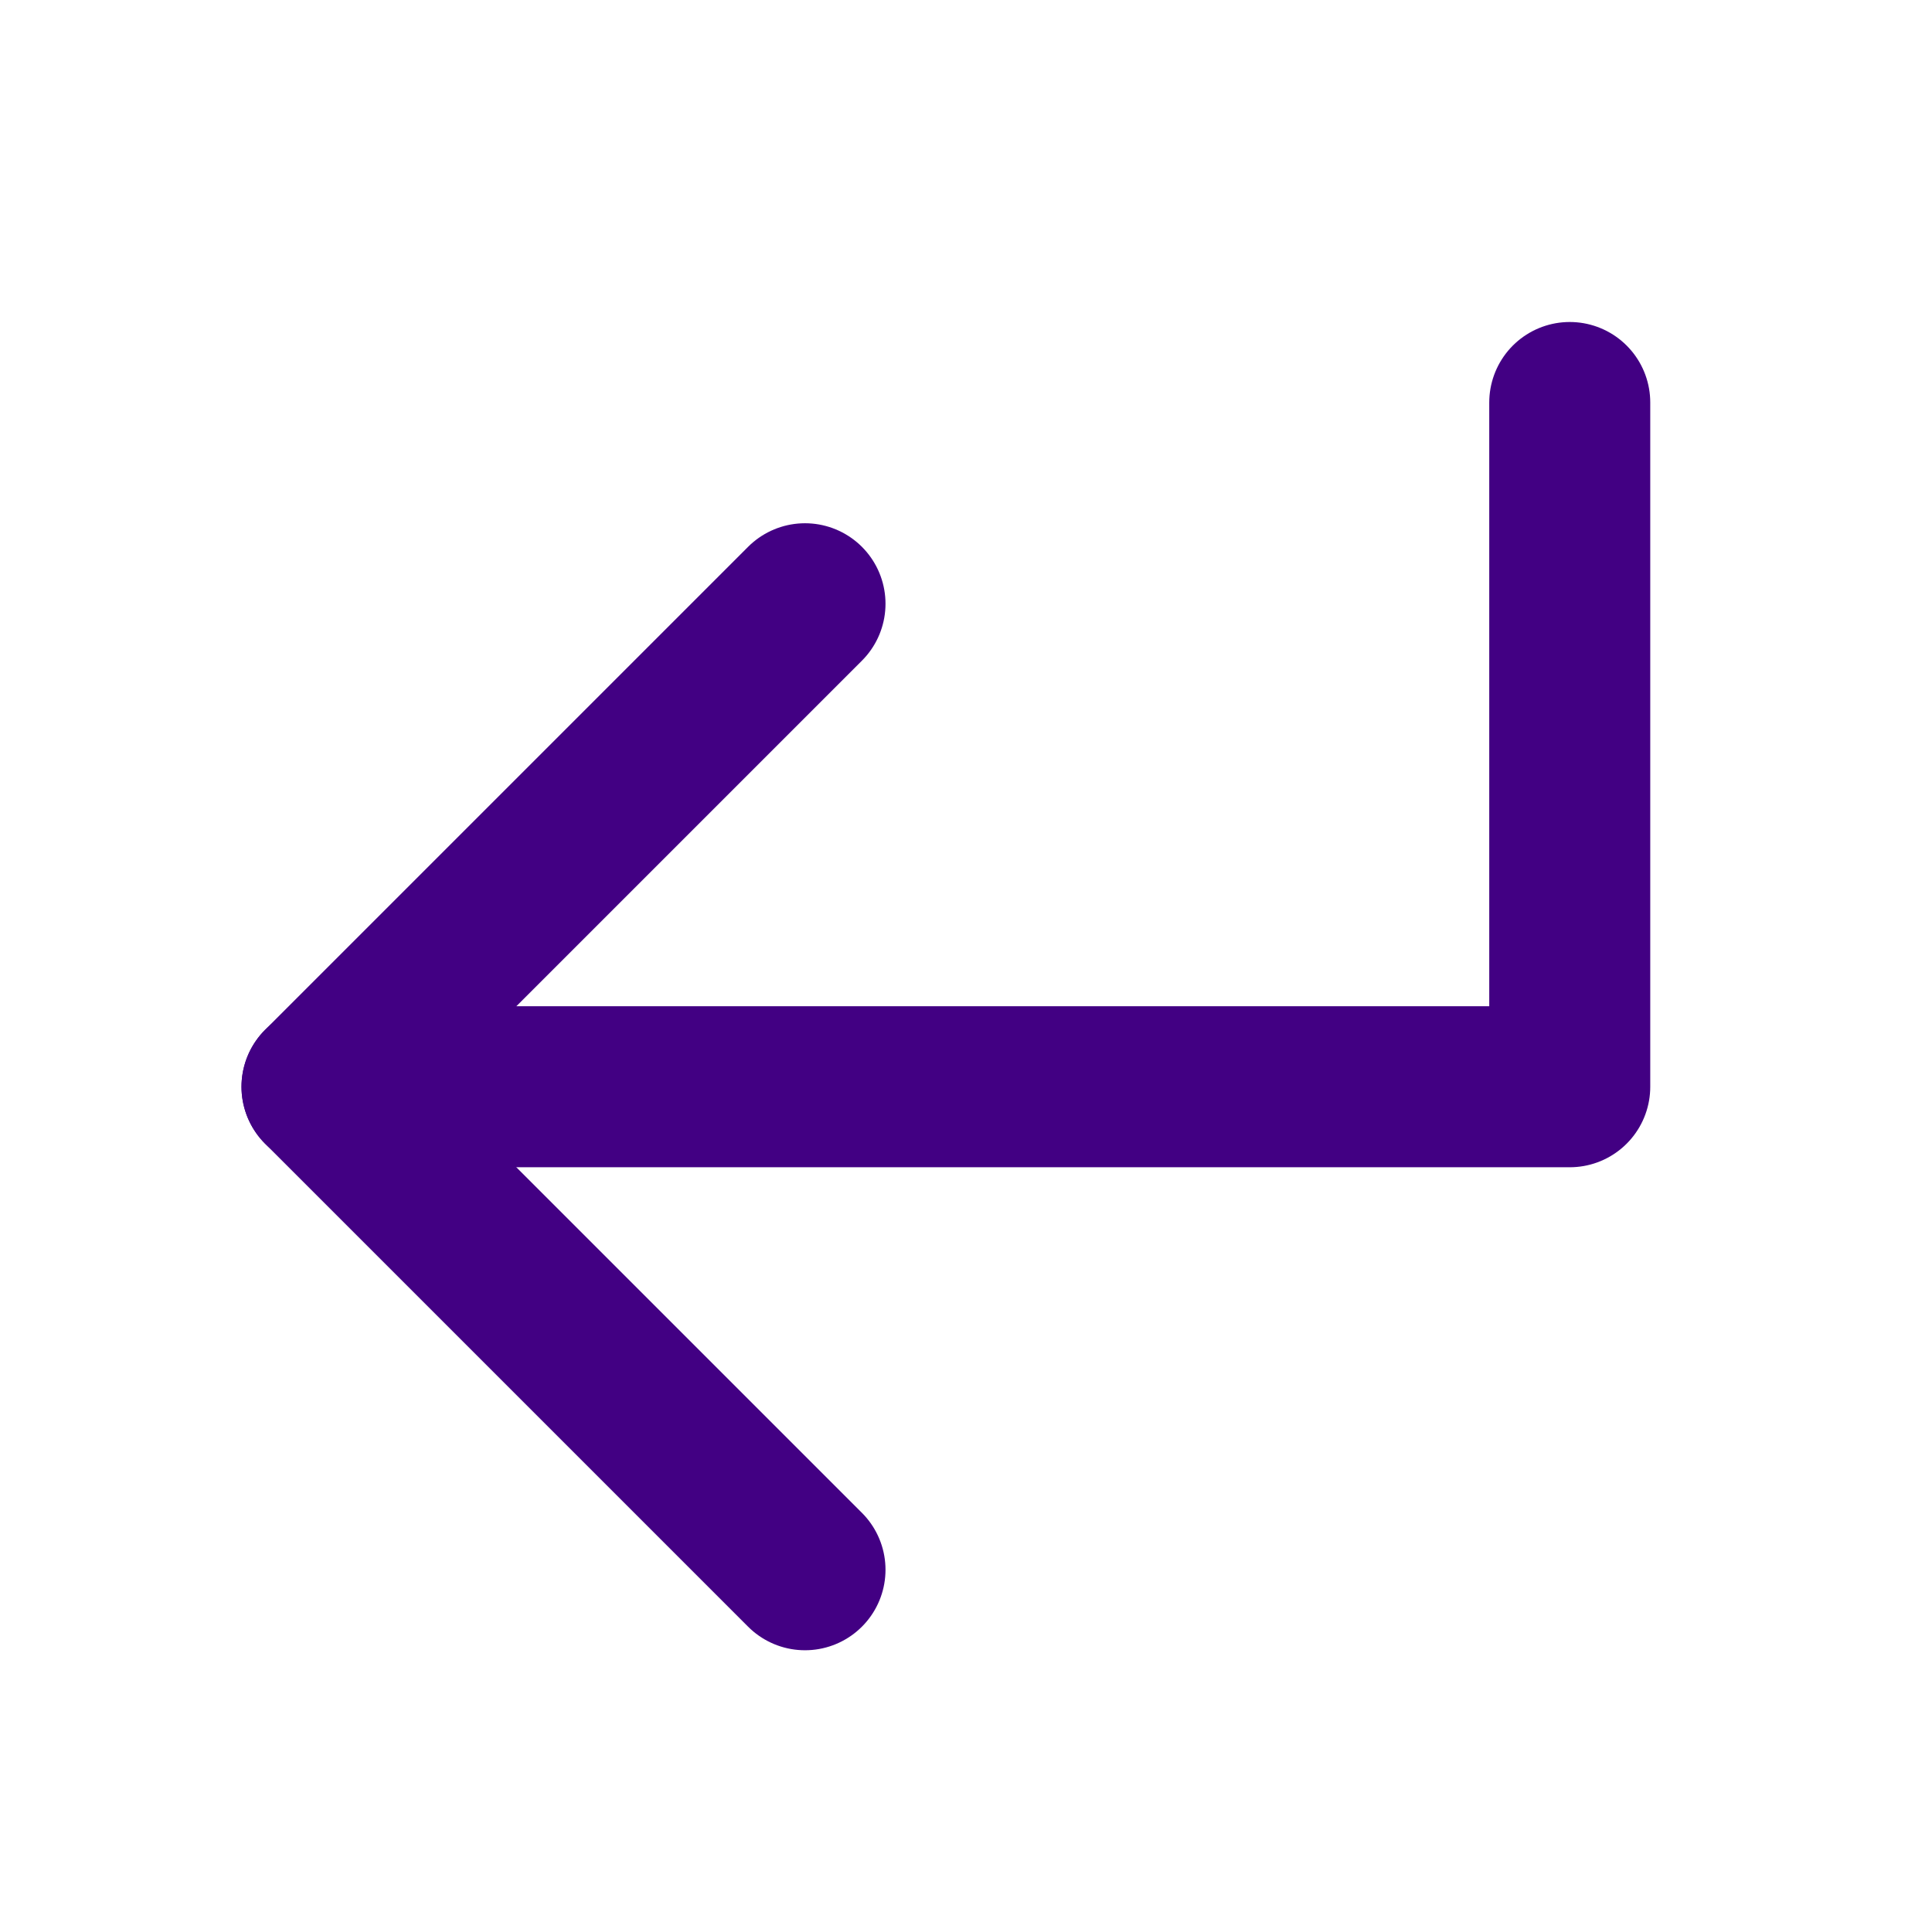
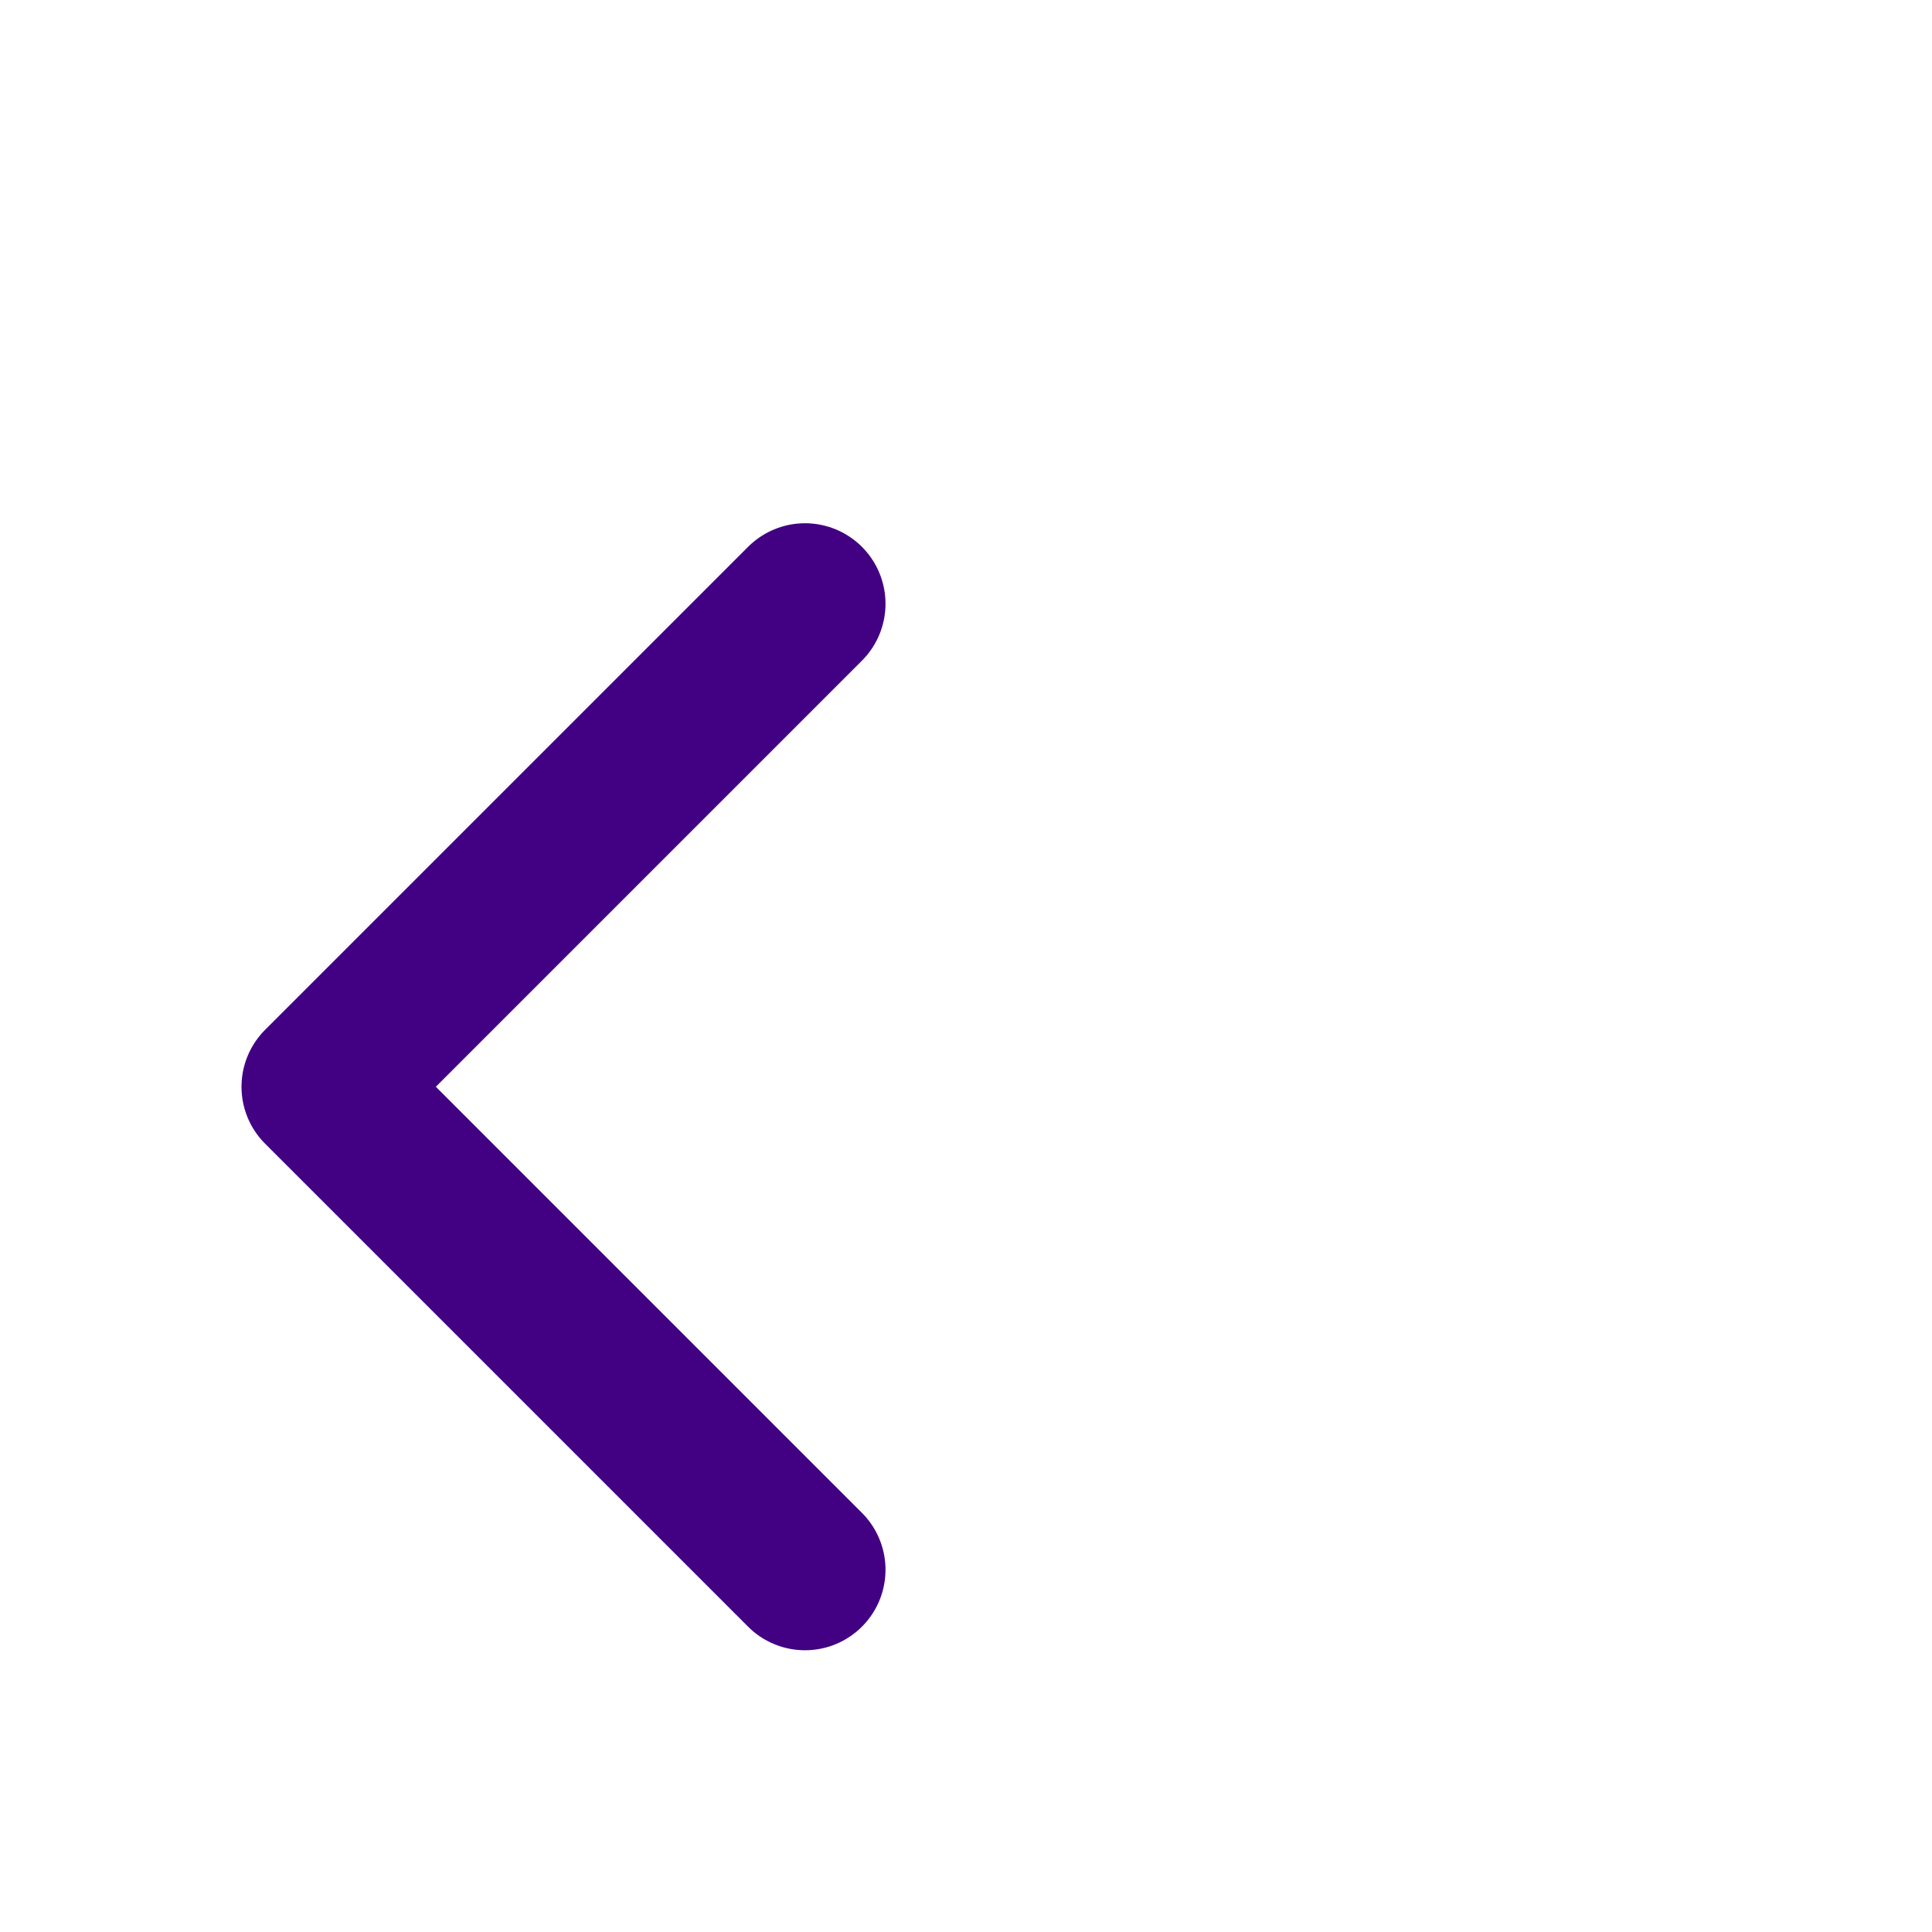
<svg xmlns="http://www.w3.org/2000/svg" width="24" height="24" viewBox="0 0 24 24" fill="none">
  <path d="M10 19.5L4 13.5L10 7.5" stroke="#420083" stroke-width="2" stroke-linecap="round" stroke-linejoin="round" />
-   <path d="M19.5 5L19.5 13.5L4 13.5" stroke="#420083" stroke-width="2" stroke-linecap="round" stroke-linejoin="round" />
</svg>